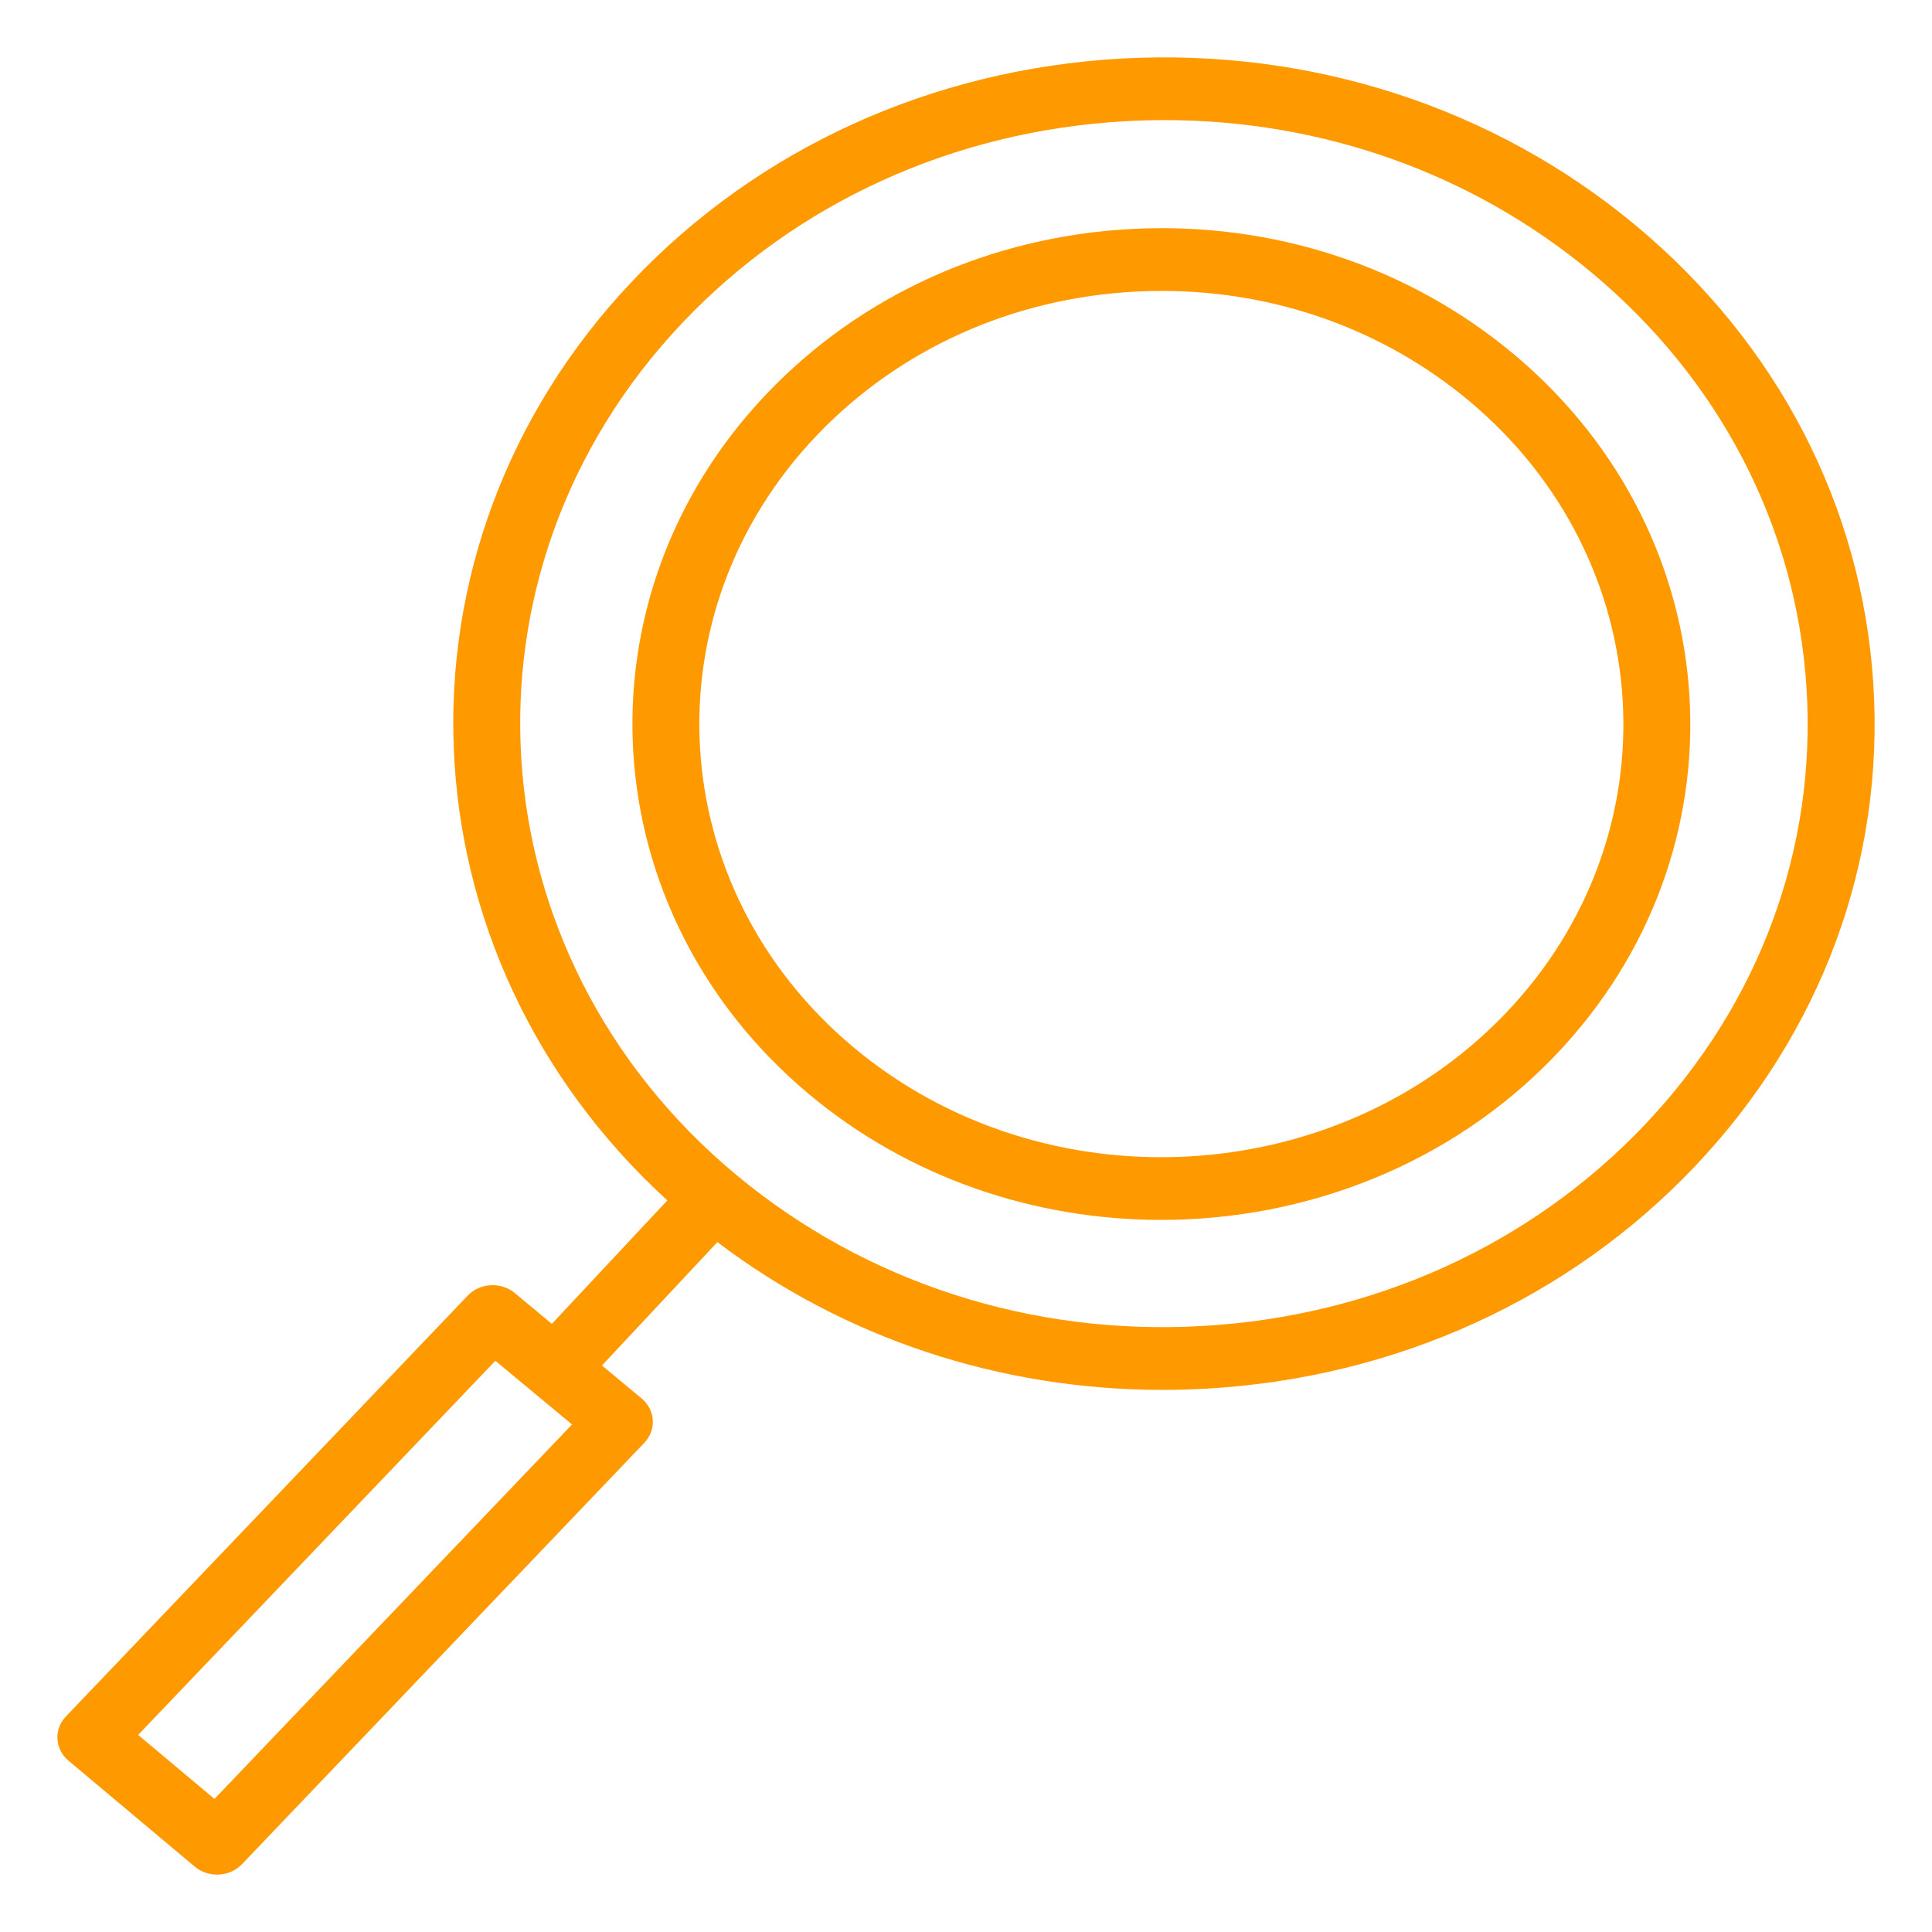
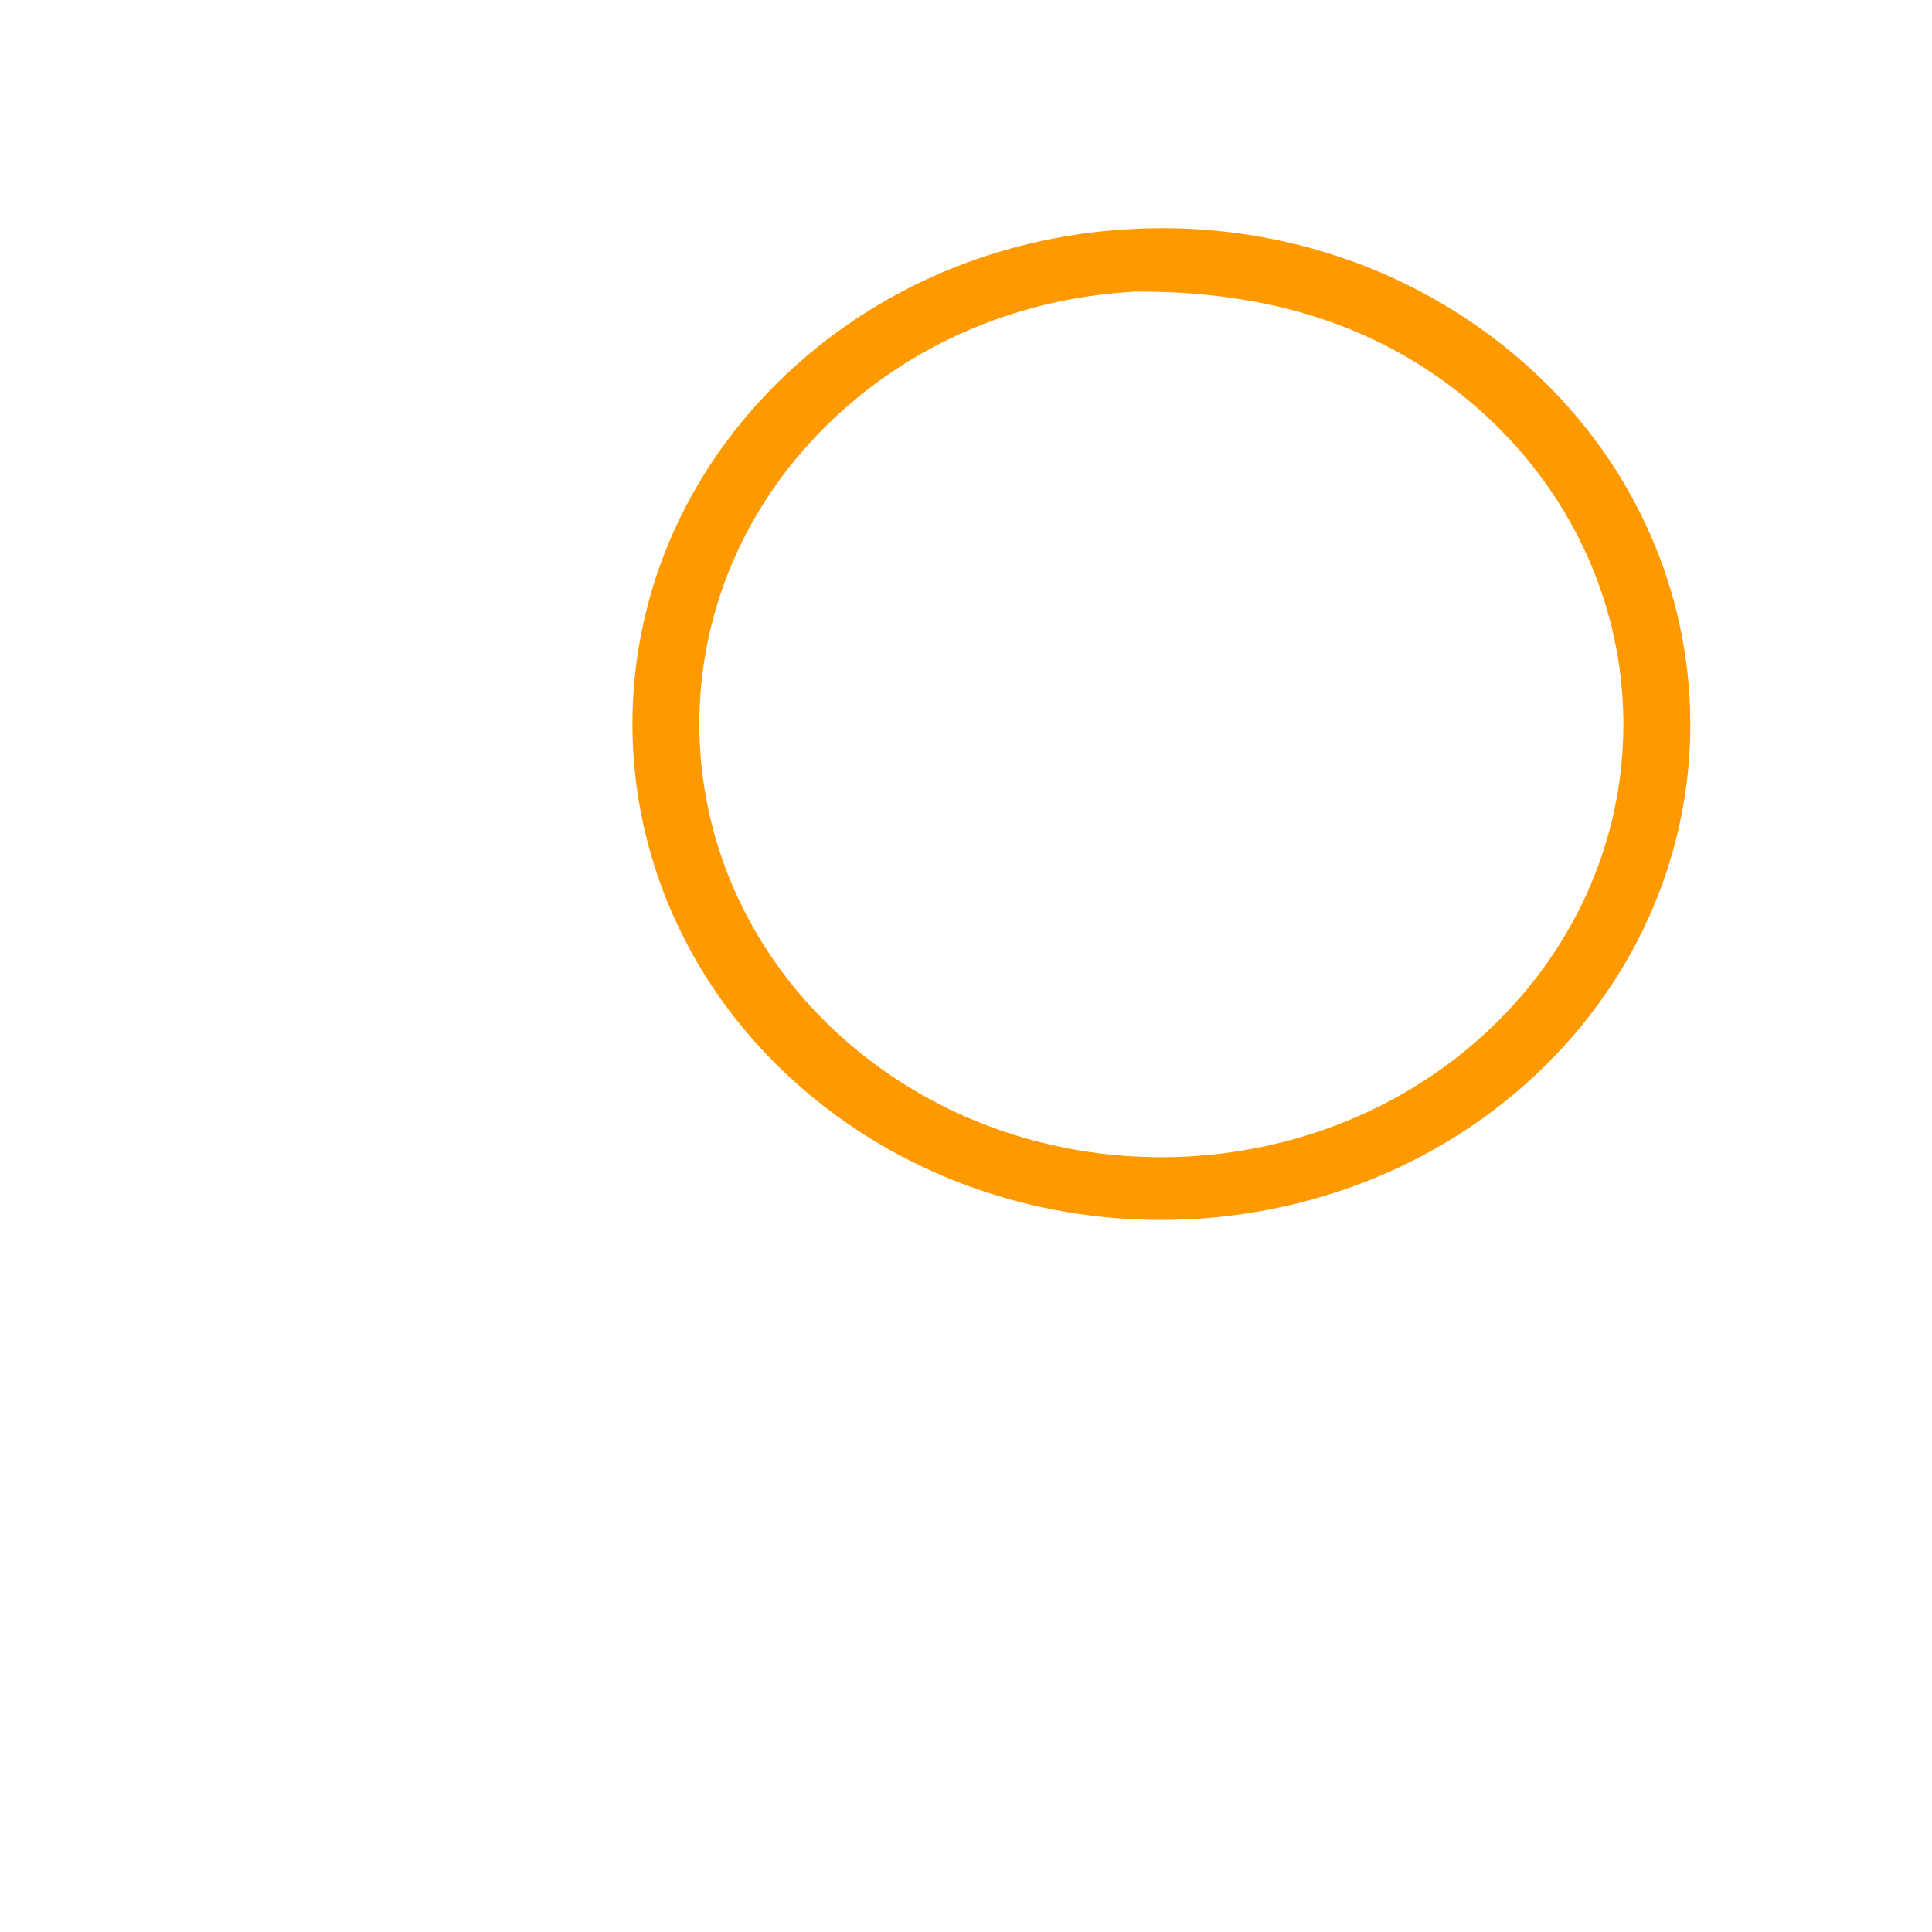
<svg xmlns="http://www.w3.org/2000/svg" width="101" height="101" viewBox="0 0 101 101" fill="none">
-   <path d="M79.162 18.537C73.653 13.918 66.546 11.585 59.181 11.969C51.803 12.353 45.026 15.406 40.099 20.566C29.926 31.22 30.898 47.645 42.266 57.179C47.537 61.6 54.129 63.774 60.7 63.774C68.302 63.774 75.874 60.863 81.33 55.148C91.501 44.496 90.529 28.071 79.162 18.537ZM78.72 52.962C69.837 62.268 54.529 63.064 44.599 54.734C34.669 46.406 33.821 32.06 42.706 22.754C47.01 18.246 52.93 15.579 59.374 15.244C59.832 15.221 60.287 15.209 60.742 15.209C66.692 15.209 72.358 17.233 76.827 20.981C86.757 29.31 87.605 43.657 78.72 52.962Z" fill="#FF9900" />
-   <path d="M97.932 35.745C97.338 26.458 92.921 17.945 85.496 11.772C78.07 5.598 68.532 2.514 58.614 3.062C48.706 3.619 39.623 7.758 33.037 14.718C19.834 28.669 20.784 49.87 34.886 62.754L28.85 69.208L26.915 67.599C26.192 66.998 25.091 67.059 24.449 67.733L3.446 89.731C3.136 90.055 2.977 90.481 3.003 90.915C3.028 91.35 3.237 91.758 3.583 92.047L10.181 97.582C10.516 97.862 10.932 98 11.348 98C11.829 98 12.307 97.815 12.652 97.453L33.684 75.426C33.994 75.102 34.154 74.674 34.127 74.238C34.1 73.803 33.889 73.394 33.541 73.106L31.47 71.384L37.502 64.934C44.134 69.962 52.275 72.66 60.788 72.66C61.543 72.66 62.302 72.638 63.062 72.595C72.97 72.037 82.053 67.898 88.64 60.938C95.227 53.978 98.526 45.032 97.932 35.745ZM11.211 94.043L7.222 90.697L25.896 71.138L29.903 74.468L11.211 94.043ZM86.021 58.762C80.055 65.067 71.826 68.816 62.852 69.32C53.879 69.838 45.23 67.022 38.504 61.431C24.618 49.888 23.341 29.909 35.657 16.894C41.623 10.59 49.851 6.841 58.825 6.337C59.514 6.297 60.2 6.279 60.885 6.279C69.116 6.279 76.964 9.063 83.175 14.226C89.902 19.818 93.901 27.53 94.439 35.941C94.976 44.353 91.986 52.458 86.021 58.762Z" fill="#FF9900" />
+   <path d="M79.162 18.537C73.653 13.918 66.546 11.585 59.181 11.969C51.803 12.353 45.026 15.406 40.099 20.566C29.926 31.22 30.898 47.645 42.266 57.179C47.537 61.6 54.129 63.774 60.7 63.774C68.302 63.774 75.874 60.863 81.33 55.148C91.501 44.496 90.529 28.071 79.162 18.537ZM78.72 52.962C69.837 62.268 54.529 63.064 44.599 54.734C34.669 46.406 33.821 32.06 42.706 22.754C47.01 18.246 52.93 15.579 59.374 15.244C66.692 15.209 72.358 17.233 76.827 20.981C86.757 29.31 87.605 43.657 78.72 52.962Z" fill="#FF9900" />
</svg>